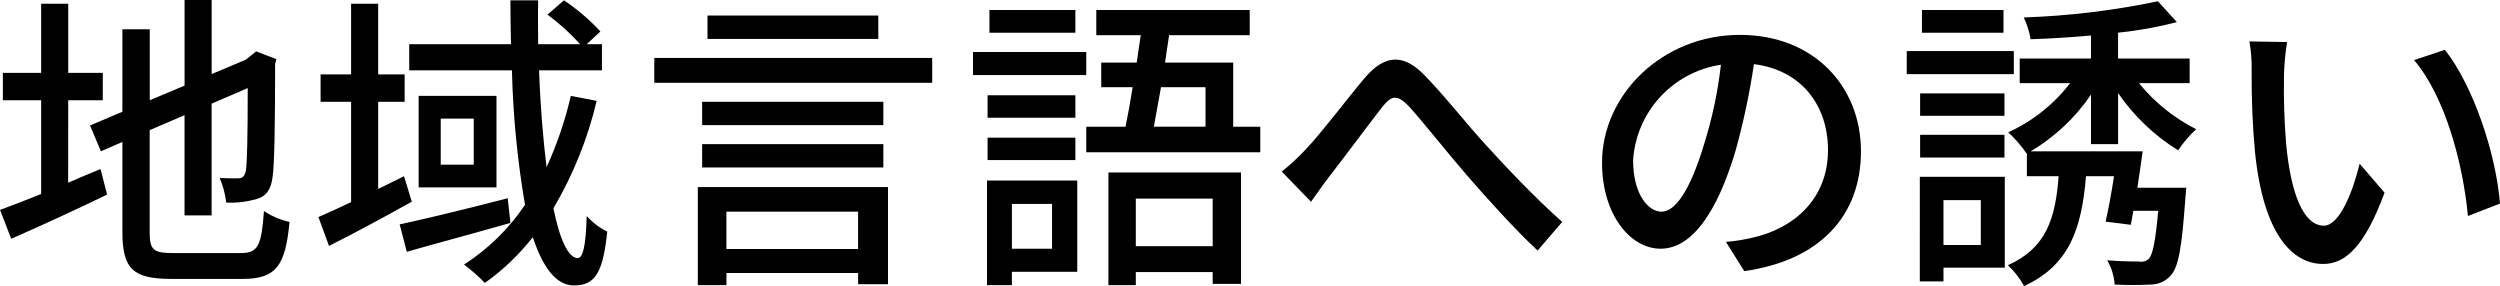
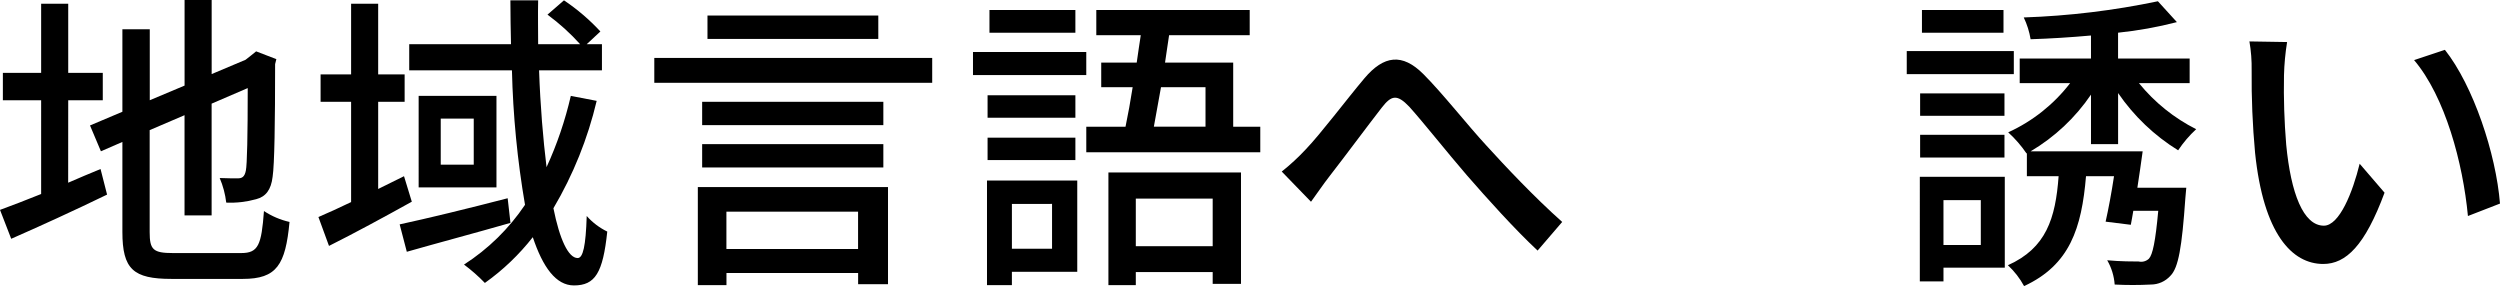
<svg xmlns="http://www.w3.org/2000/svg" id="a" width="79.338mm" height="9.079mm" viewBox="0 0 224.895 25.736">
  <path d="M6.131,16.437c.953-.42,1.96-.84,2.913-1.231l.587,2.3c-2.94,1.427-6.131,2.884-8.624,3.975l-1.007-2.6c1.007-.364,2.3-.868,3.7-1.428V9.017H.257v-2.463H3.7V.338h2.436V6.554h3.109v2.463h-3.109l-.005,7.42Zm15.569,6.328c1.539,0,1.819-.727,2.044-3.78,.701,.464,1.48,.796,2.3,.981-.365,3.864-1.149,5.124-4.2,5.124h-6.412c-3.444,0-4.423-.869-4.423-4.228V12.769l-1.932,.841-.981-2.324,2.913-1.232V2.634h2.463v6.383l3.131-1.317V0h2.437V6.664l3.051-1.288,.5-.392,.449-.364,1.819,.7-.111,.448c0,5.236-.057,9.043-.225,10.136-.14,1.176-.615,1.792-1.483,2.016-.875,.243-1.782,.347-2.689,.307-.089-.762-.287-1.507-.588-2.212,.588,.029,1.344,.029,1.624,.029,.365,0,.616-.113,.729-.7,.111-.533,.168-3.136,.168-7.42l-3.248,1.4v10.054h-2.437V10.362l-3.136,1.344v9.183c0,1.569,.308,1.876,2.1,1.876h6.137Z" />
-   <path d="M37.044,18.145c-2.521,1.4-5.208,2.857-7.449,3.977l-.952-2.6c.84-.363,1.849-.811,2.941-1.343V9.158h-2.745v-2.464h2.745V.338h2.435V6.694h2.38v2.464h-2.38v7.842c.784-.393,1.54-.756,2.324-1.149l.701,2.294Zm8.876,1.905c-3.22,.923-6.693,1.847-9.325,2.6l-.643-2.465c2.464-.531,6.159-1.427,9.716-2.351l.252,2.216Zm7.755-10.976c-.803,3.397-2.115,6.654-3.891,9.659,.559,2.8,1.344,4.481,2.183,4.481,.476,0,.728-1.065,.812-3.781,.519,.583,1.147,1.058,1.849,1.4-.393,3.723-1.092,4.844-3,4.844-1.624,0-2.8-1.653-3.7-4.34-1.231,1.572-2.683,2.959-4.311,4.116-.58-.6-1.207-1.152-1.876-1.652,2.177-1.399,4.044-3.228,5.487-5.376-.687-3.999-1.08-8.043-1.176-12.1h-9.24V3.978h9.156c-.027-1.316-.055-2.632-.055-3.948h2.497c-.029,1.344,0,2.66,0,3.948h3.779c-.887-.984-1.872-1.875-2.939-2.66L50.733,.03c1.197,.803,2.296,1.743,3.276,2.8l-1.232,1.148h1.372v2.352h-5.655c.111,3.22,.363,6.187,.672,8.708,.945-2.057,1.676-4.206,2.183-6.412l2.326,.448Zm-9.015-.448v8.231h-7V8.626h7Zm-2.044,2.044h-2.969v4.143h2.969v-4.143Z" />
+   <path d="M37.044,18.145c-2.521,1.4-5.208,2.857-7.449,3.977l-.952-2.6c.84-.363,1.849-.811,2.941-1.343V9.158h-2.745v-2.464h2.745V.338h2.435V6.694h2.38v2.464h-2.38v7.842c.784-.393,1.54-.756,2.324-1.149l.701,2.294Zm8.876,1.905c-3.22,.923-6.693,1.847-9.325,2.6l-.643-2.465c2.464-.531,6.159-1.427,9.716-2.351l.252,2.216Zm7.755-10.976c-.803,3.397-2.115,6.654-3.891,9.659,.559,2.8,1.344,4.481,2.183,4.481,.476,0,.728-1.065,.812-3.781,.519,.583,1.147,1.058,1.849,1.4-.393,3.723-1.092,4.844-3,4.844-1.624,0-2.8-1.653-3.7-4.34-1.231,1.572-2.683,2.959-4.311,4.116-.58-.6-1.207-1.152-1.876-1.652,2.177-1.399,4.044-3.228,5.487-5.376-.687-3.999-1.08-8.043-1.176-12.1h-9.24V3.978h9.156c-.027-1.316-.055-2.632-.055-3.948h2.497c-.029,1.344,0,2.66,0,3.948h3.779c-.887-.984-1.872-1.875-2.939-2.66L50.733,.03c1.197,.803,2.296,1.743,3.276,2.8l-1.232,1.148h1.372v2.352h-5.655c.111,3.22,.363,6.187,.672,8.708,.945-2.057,1.676-4.206,2.183-6.412Zm-9.015-.448v8.231h-7V8.626h7Zm-2.044,2.044h-2.969v4.143h2.969v-4.143Z" />
  <path d="M83.859,5.21v2.24h-25v-2.24h25Zm-21.084,11.62h17.108v8.735h-2.688v-1.008h-11.844v1.092h-2.576v-8.819Zm16.689-5.572h-16.3v-2.1h16.3v2.1Zm-16.3,1.708h16.3v2.1h-16.3v-2.1Zm15.846-9.466h-15.367V1.4h15.367V3.5Zm-13.664,15.54v3.36h11.844v-3.358l-11.844-.002Z" />
  <path d="M97.719,6.75h-10.191v-2.072h10.191v2.072Zm-.811,17.7h-5.88v1.2h-2.24v-9.408h8.12v8.208Zm-.168-13.86h-7.9v-2.02h7.9v2.02Zm-7.9,1.792h7.9v2.015h-7.9v-2.015Zm7.9-9.436h-7.73V.9h7.729V2.946Zm-5.711,15.4v4.032h3.611v-4.036l-3.611,.004Zm22.344-6.946v2.3h-15.653v-2.3h3.529c.223-1.063,.447-2.3,.643-3.555h-2.828v-2.215h3.193c.112-.84,.251-1.68,.364-2.464h-4V.9h13.8V3.168h-7.252c-.113,.812-.252,1.624-.365,2.464h6.132v5.768h2.437Zm-13.662,4.113h11.927v10.025h-2.547v-1.065h-6.916v1.176h-2.464V15.513Zm2.464,2.353v4.283h6.916v-4.283h-6.916Zm2.267-10.024c-.224,1.288-.447,2.492-.643,3.555h4.647v-3.555h-4.004Z" />
  <path d="M117.46,13.441c1.372-1.428,3.639-4.451,5.292-6.411,1.736-2.044,3.387-2.268,5.292-.364,1.736,1.736,3.948,4.563,5.656,6.412,1.708,1.876,4.283,4.62,6.832,6.888l-2.213,2.576c-2.071-1.933-4.535-4.676-6.384-6.8-1.763-2.044-3.863-4.7-5.151-6.133-1.12-1.176-1.624-1.035-2.492,.084-1.2,1.54-3.361,4.452-4.649,6.105-.615,.784-1.231,1.708-1.708,2.351l-2.632-2.716c.768-.609,1.489-1.275,2.157-1.992Z" />
-   <path d="M155.259,21.758c.83-.065,1.654-.196,2.464-.392,3.556-.812,6.72-3.389,6.72-7.868,0-4.032-2.407-7.2-6.663-7.728-.388,2.626-.94,5.226-1.652,7.784-1.68,5.656-3.977,8.82-6.748,8.82-2.745,0-5.264-3.109-5.264-7.729,0-6.159,5.46-11.507,12.4-11.507,6.664,0,10.893,4.648,10.893,10.472s-3.725,9.827-10.5,10.779l-1.65-2.631Zm-1.96-8.792c.73-2.327,1.237-4.718,1.512-7.141-4.318,.647-7.605,4.212-7.9,8.568,0,3.193,1.427,4.649,2.548,4.649,1.209,0,2.551-1.792,3.84-6.076Z" />
  <path d="M181.16,6.666h-9.632v-2.072h9.632v2.072Zm-.813,17.416h-5.515v1.231h-2.128V15.906h7.643v8.176Zm-.028-13.664h-7.588v-2.018h7.588v2.018Zm-7.588,1.708h7.588v2.044h-7.588v-2.044Zm7.5-9.184h-7.336V.9h7.336V2.942Zm-5.4,15.064v4.032h3.359v-4.032h-3.359Zm13.271-5.04v-4.453c-1.412,2.079-3.267,3.821-5.431,5.1h10.08c-.141,1.035-.309,2.184-.477,3.276h4.4l-.084,.952c-.309,4.4-.617,6.244-1.344,6.971-.45,.501-1.092,.786-1.765,.785-1.082,.056-2.166,.056-3.248,0-.055-.77-.285-1.516-.672-2.184,1.2,.111,2.38,.111,2.828,.111,.331,.074,.677-.02,.924-.252,.336-.363,.588-1.54,.84-4.311h-2.243c-.084,.448-.141,.868-.225,1.26l-2.267-.281c.252-1.12,.532-2.6,.755-4.088h-2.519c-.393,4.676-1.456,7.981-5.572,9.884-.379-.701-.871-1.335-1.456-1.876,3.444-1.54,4.284-4.2,4.563-8.008h-2.855v-2.074l-.029,.027c-.474-.696-1.028-1.334-1.651-1.9,2.191-.998,4.103-2.517,5.571-4.425h-4.536v-2.214h6.412V3.194c-1.847,.168-3.695,.28-5.431,.336-.111-.679-.319-1.339-.617-1.96,4.057-.137,8.095-.624,12.069-1.456l1.708,1.876c-1.738,.449-3.507,.767-5.292,.952v2.324h6.439v2.211h-4.563c1.405,1.73,3.16,3.143,5.151,4.145-.615,.566-1.16,1.204-1.624,1.9-2.139-1.323-3.978-3.077-5.4-5.151v4.592l-2.439,.003Z" />
  <path d="M205.464,6.778c-.039,2.083,.027,4.167,.2,6.243,.42,4.368,1.54,7.281,3.388,7.281,1.4,0,2.6-3.024,3.219-5.573l2.24,2.605c-1.763,4.76-3.471,6.412-5.515,6.412-2.8,0-5.376-2.689-6.133-10-.227-2.467-.33-4.943-.308-7.42,.015-.871-.052-1.741-.2-2.6l3.389,.056c-.161,.991-.254,1.992-.28,2.996Zm19.431,11.535l-2.884,1.12c-.448-4.759-2.044-10.723-4.843-14.027l2.771-.924c2.548,3.218,4.593,9.323,4.956,13.831Z" />
</svg>